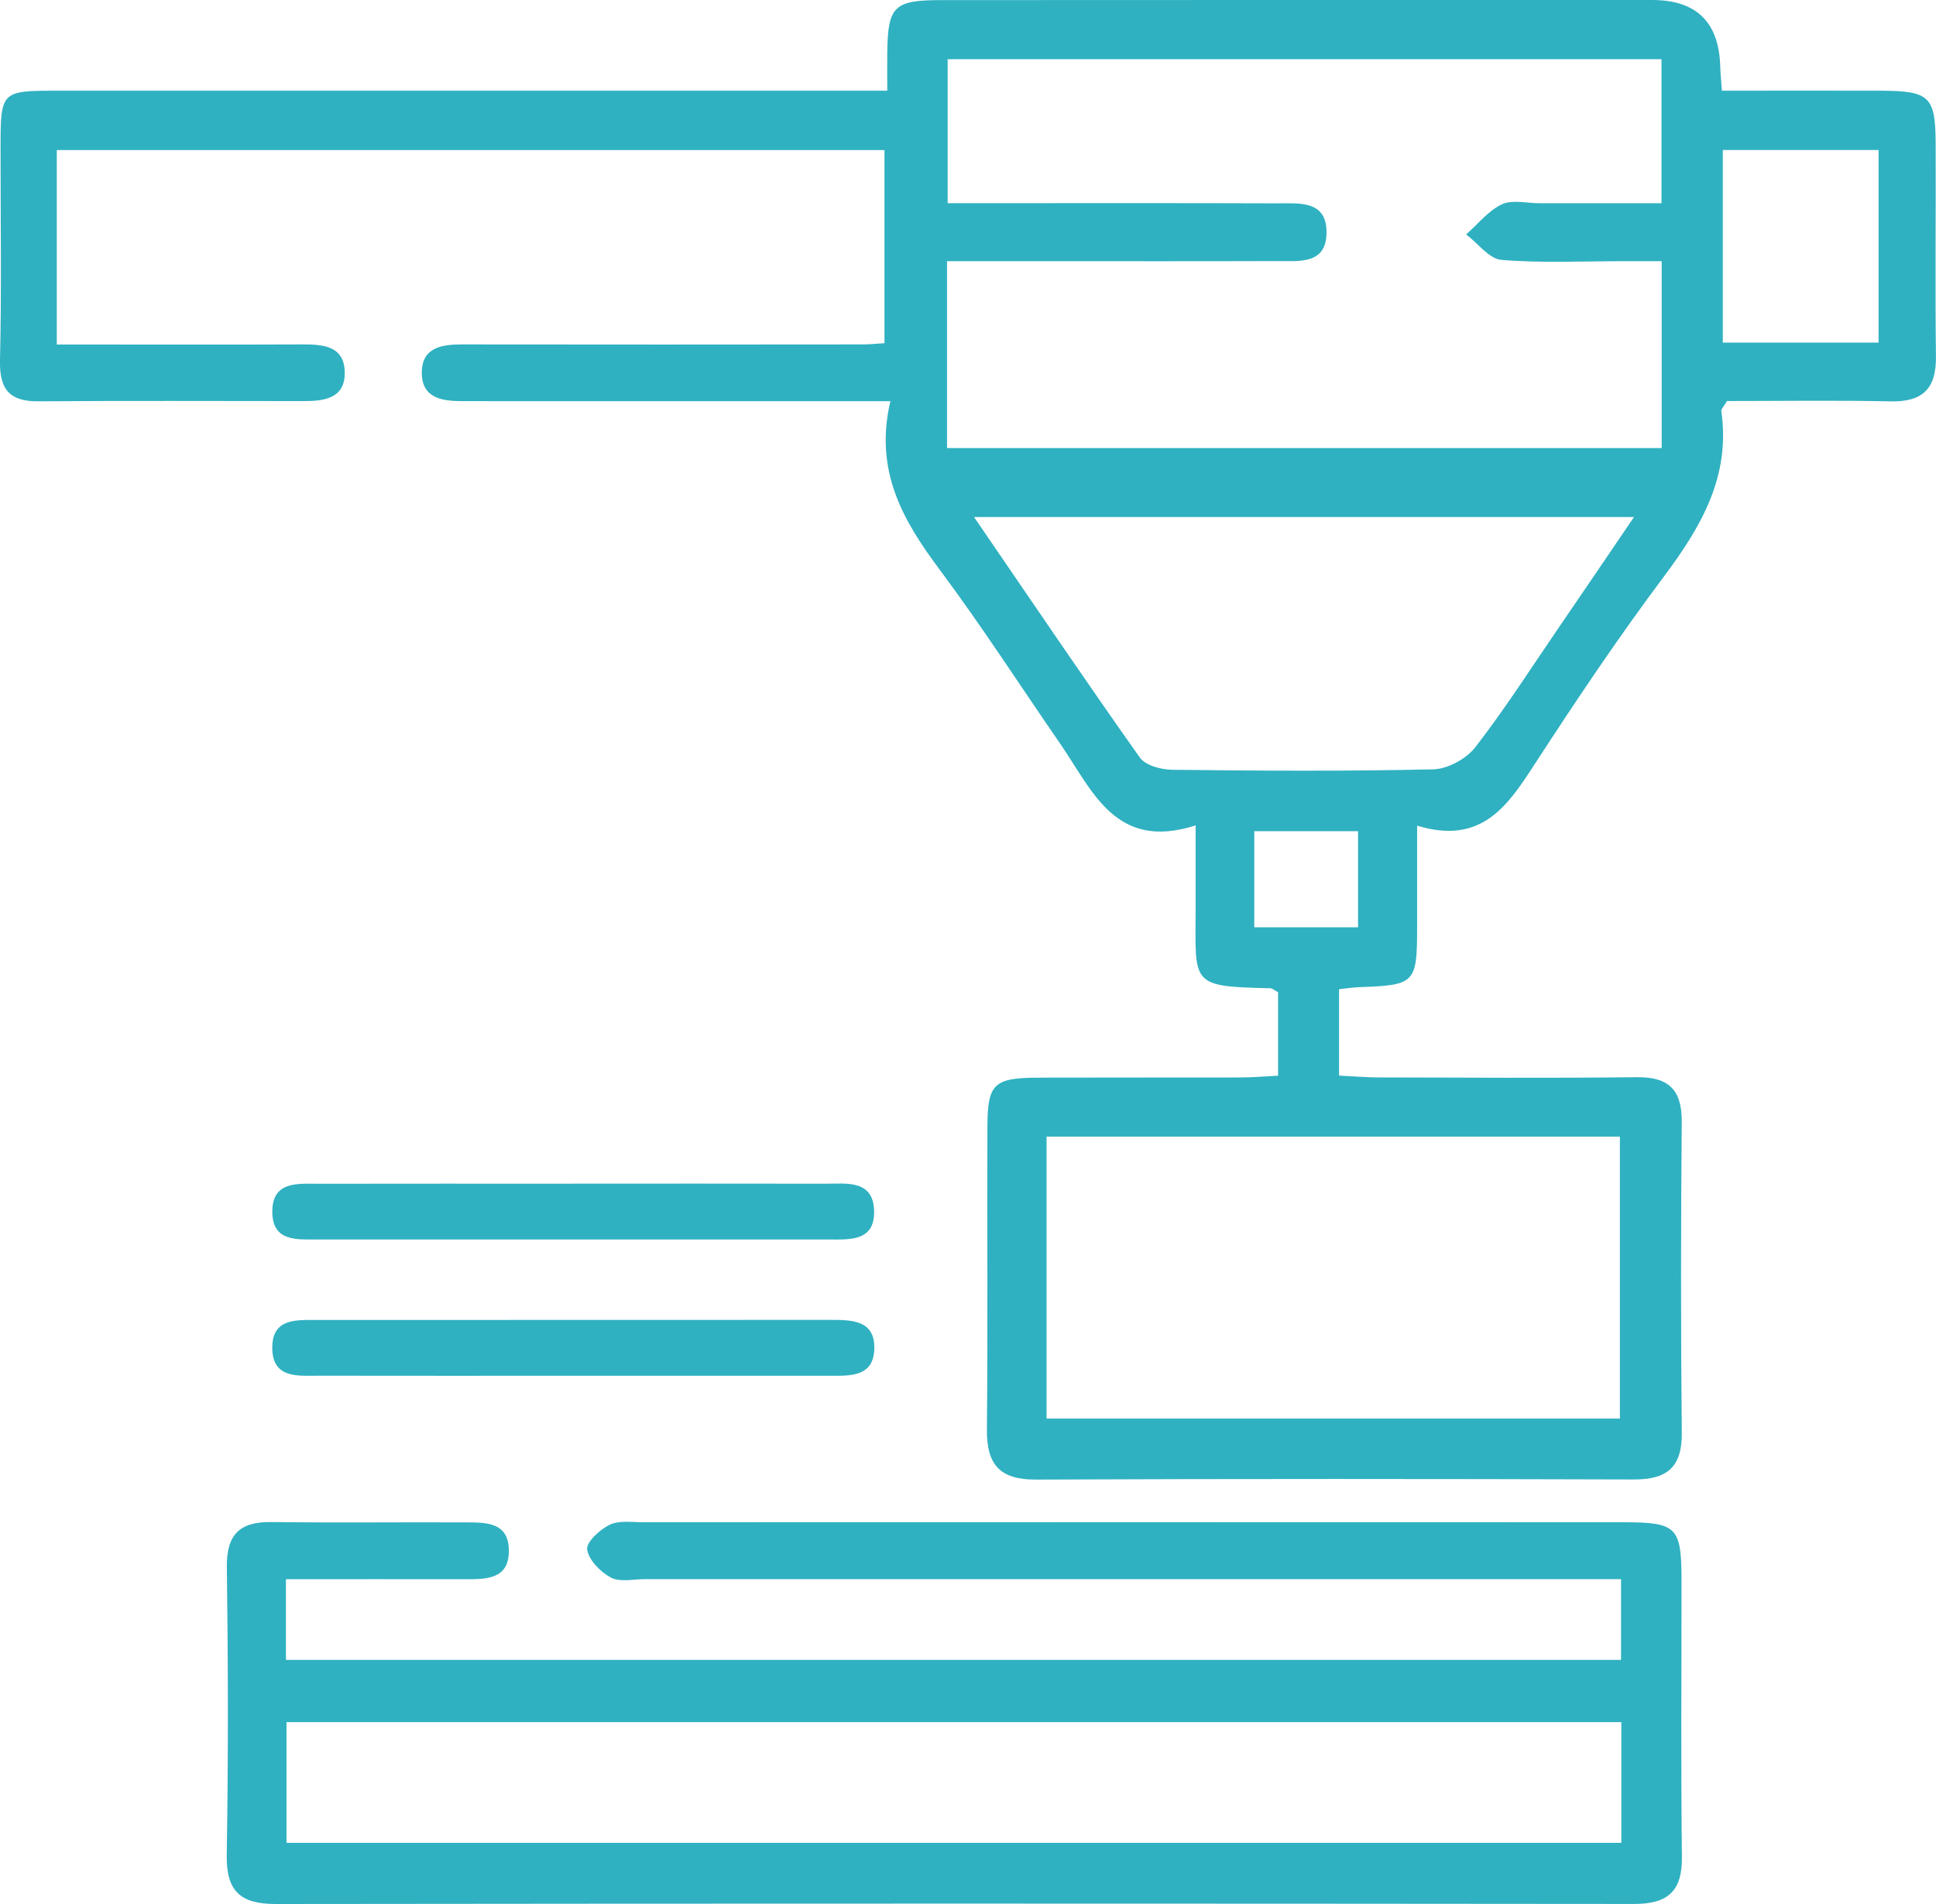
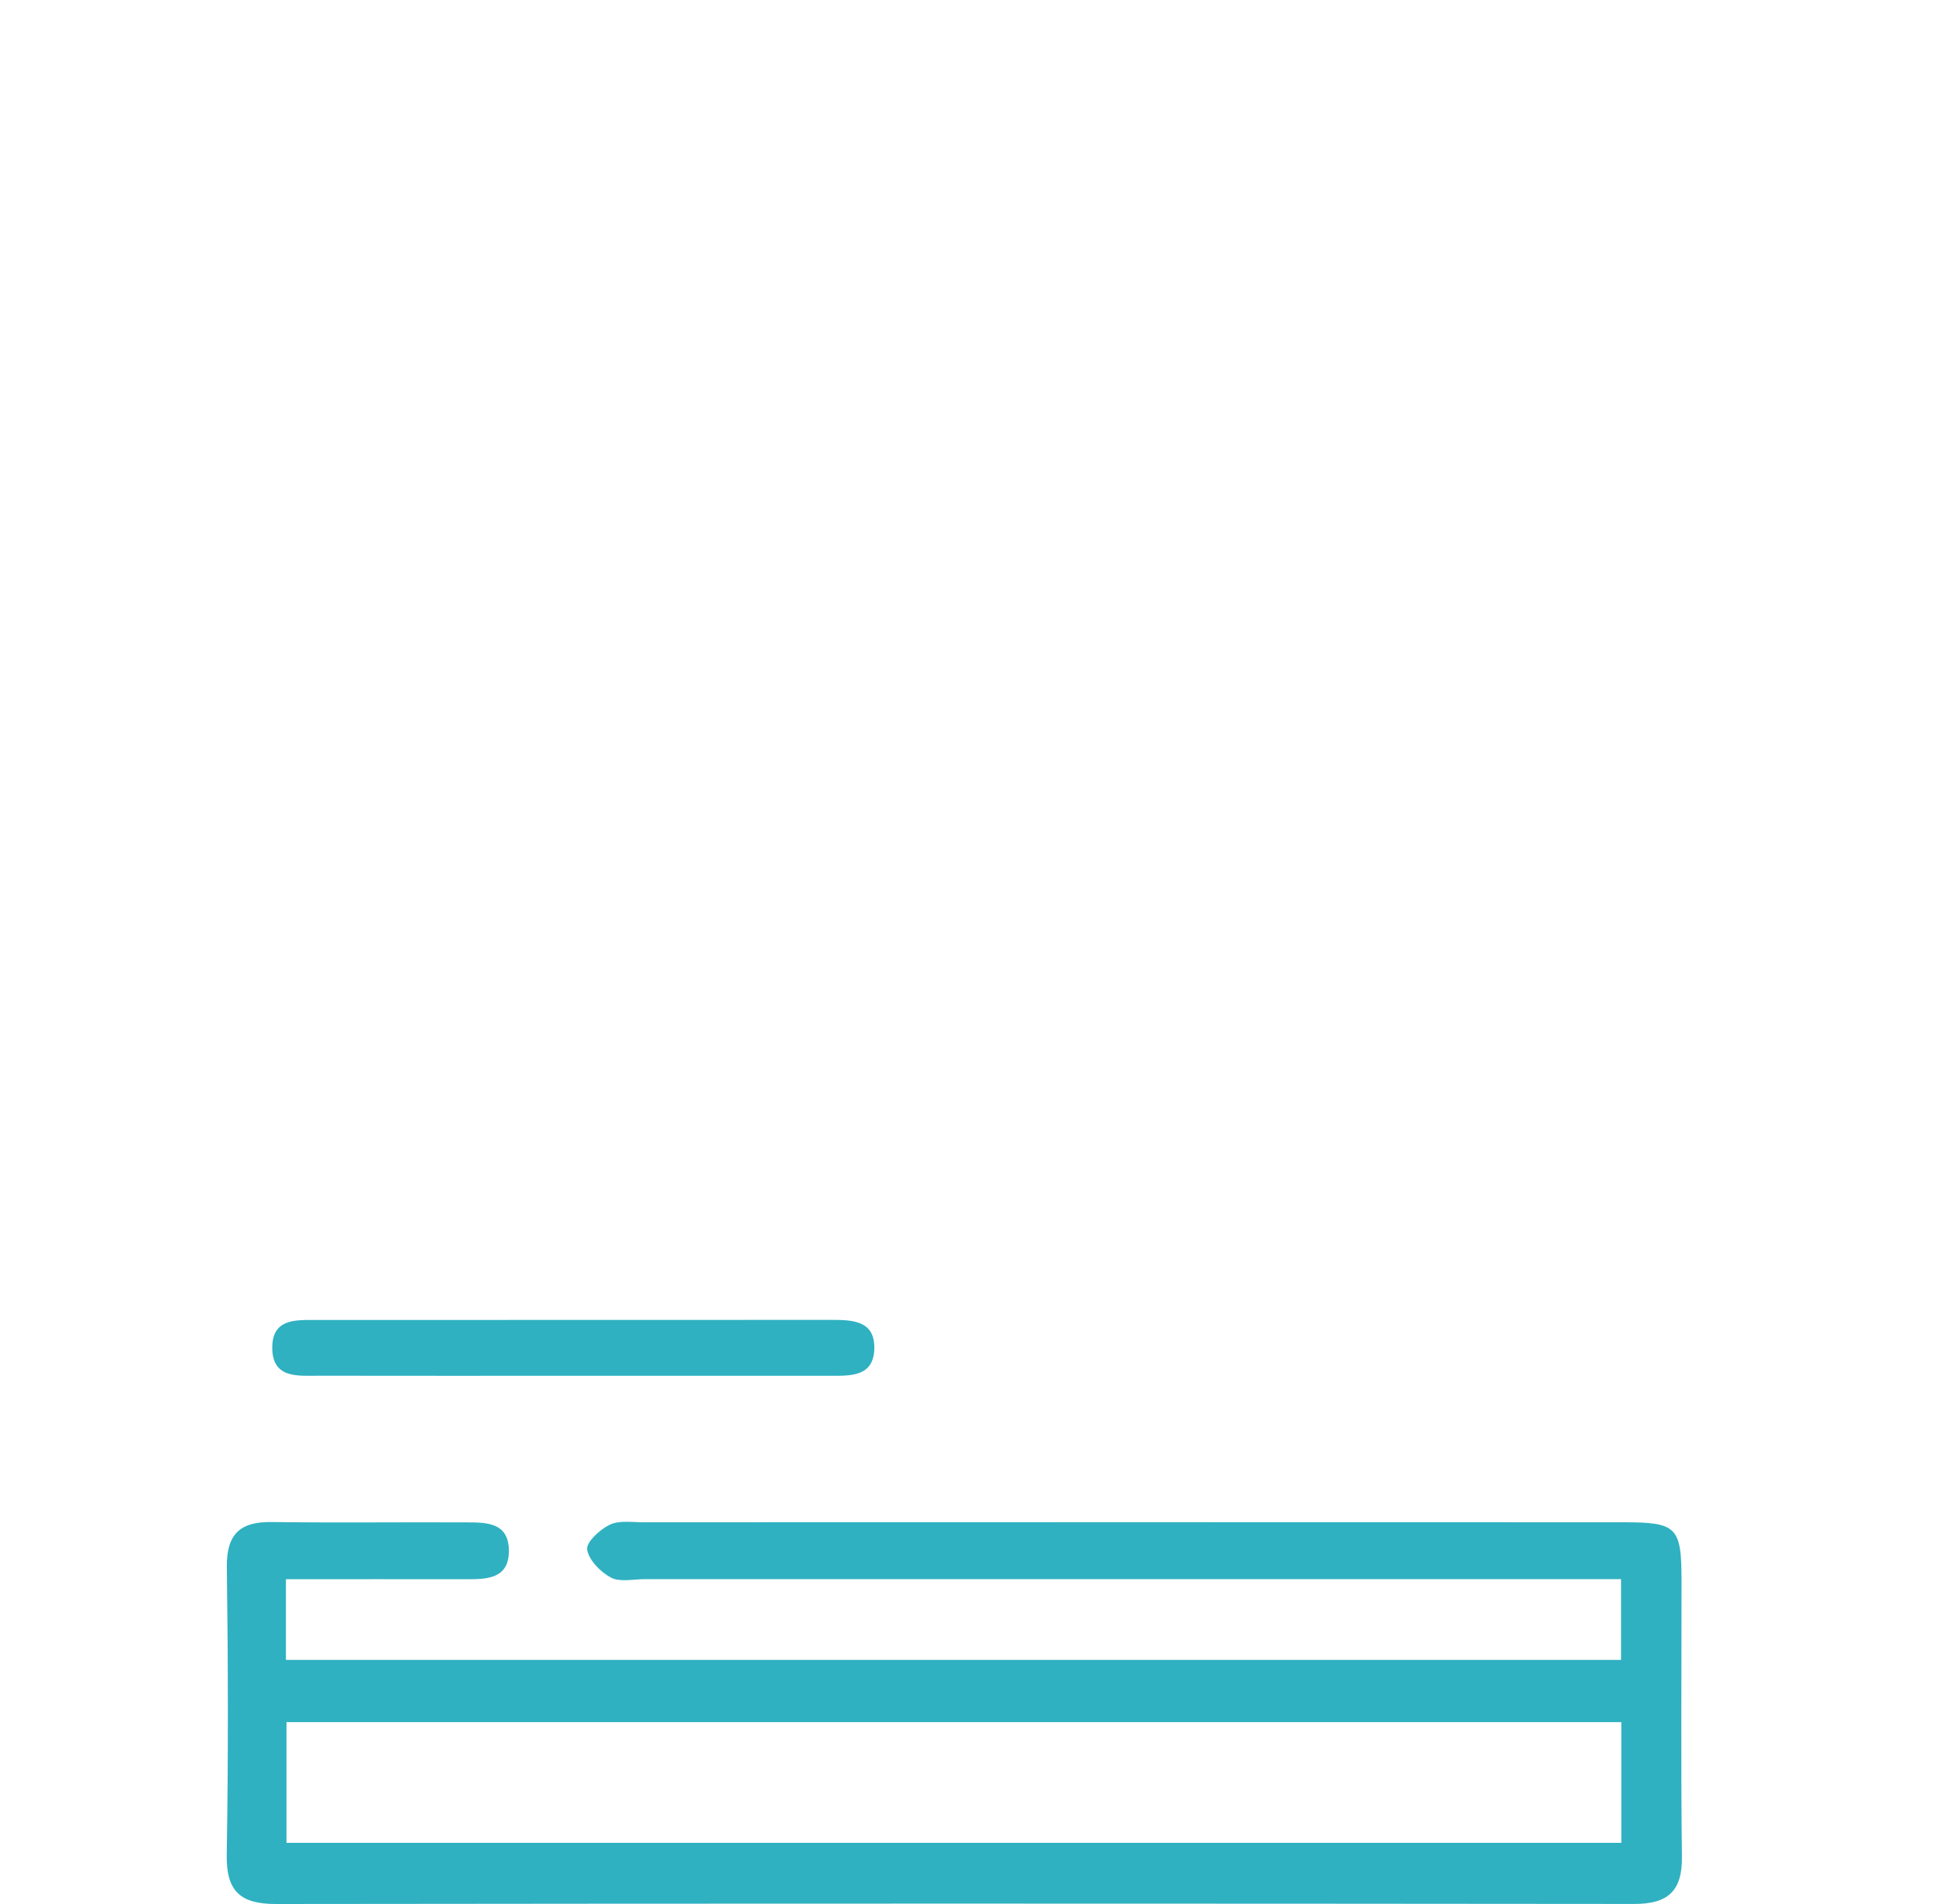
<svg xmlns="http://www.w3.org/2000/svg" id="Layer_1" data-name="Layer 1" viewBox="0 0 347 341.3">
  <defs>
    <style>      .cls-1 {        fill: #2fb1c1;        stroke-width: 0px;      }    </style>
  </defs>
-   <path class="cls-1" d="M159.61,71.92c-18.91,0-36.28,0-53.66,0-7.69,0-15.38,0-23.07-.01-3.62,0-7.28-.52-7.28-5.09,0-4.52,3.52-5.09,7.23-5.08,23.97.04,47.94.02,71.91,0,1.1,0,2.21-.12,3.79-.22V26.9H10.18v34.86c2.82,0,5.68,0,8.53,0,11.76,0,23.52.03,35.28-.02,3.84-.02,7.82.18,7.8,5.18-.02,4.56-3.79,4.98-7.38,4.98-15.83,0-31.66-.08-47.49.04-5.28.04-7.05-2.18-6.92-7.41.3-12.66.09-25.32.1-37.99,0-10.17.07-10.28,10.08-10.28,46.58-.01,93.17,0,139.75,0,2.69,0,5.39,0,9.1,0,0-2.62-.03-4.78,0-6.94.12-8.16,1.19-9.29,9.56-9.3C211.11-.01,253.62,0,296.13,0q11.9,0,12.2,11.97c.03,1.09.15,2.19.29,4.29,9.65,0,19.05-.03,28.45,0,8.83.04,9.84,1,9.87,9.65.05,12.66-.11,25.33.05,37.99.07,5.77-2.36,8.17-8.13,8.05-9.9-.21-19.82-.06-29.33-.06-.62,1.07-1.06,1.47-1.01,1.8,1.69,11.68-3.6,20.73-10.29,29.66-8.12,10.85-15.69,22.13-23.07,33.5-4.89,7.53-9.54,14.69-21.16,11.16,0,6.71,0,12.51,0,18.32-.01,9.9-.38,10.27-10.22,10.62-1.11.04-2.21.21-3.77.37v15.49c2.46.12,4.83.33,7.21.33,15.38.03,30.76.14,46.13-.04,5.8-.07,8.13,2.29,8.08,8.07-.16,18.54-.18,37.09.01,55.63.07,6.2-2.62,8.43-8.58,8.41-35.73-.11-71.46-.13-107.19.02-6.49.03-8.84-2.7-8.78-8.97.18-18.09.02-36.18.09-54.27.03-7.77,1.16-8.79,9.25-8.81,11.98-.04,23.97,0,35.96-.03,2.2,0,4.4-.2,6.89-.32v-14.97c-.66-.34-1.03-.71-1.42-.71-14.49-.3-13.38-.67-13.36-14.42,0-4.47,0-8.95,0-14.77-14.41,4.64-18.49-6.27-24.28-14.65-7.19-10.42-14.05-21.07-21.61-31.21-6.54-8.77-11.76-17.68-8.82-30.18ZM169.75,80.32h128.08v-33.5c-2.59,0-4.79,0-7,0-7.24,0-14.51.36-21.7-.23-2.22-.18-4.23-2.97-6.34-4.57,2.1-1.85,3.96-4.24,6.39-5.39,1.85-.88,4.44-.2,6.7-.2,7.18,0,14.36,0,21.92,0V10.61h-127.95v25.81c2.81,0,5.23,0,7.65,0,17.19,0,34.38-.03,51.57.03,3.78.01,8.59-.53,8.69,5,.11,6.07-4.95,5.33-8.95,5.35-14.02.05-28.05.02-42.07.02-5.58,0-11.16,0-17,0v33.5ZM187.58,254.29h102.76v-50.54h-102.76v50.54ZM292.88,92.68h-118.3c10.25,14.97,19.83,29.15,29.72,43.12,1.01,1.42,3.83,2.17,5.82,2.19,15.59.18,31.2.28,46.78-.08,2.6-.06,5.94-1.9,7.55-3.99,5.38-6.96,10.13-14.4,15.11-21.68,4.27-6.24,8.51-12.49,13.32-19.57ZM308.79,26.89v34.52h27.92c0-5.92,0-11.51,0-17.1s0-11.57,0-17.42h-27.92ZM243.41,166.23v-17.23h-18.6v17.23h18.6Z" />
  <path class="cls-1" d="M51.25,283.08v14.47h239.3v-14.47h-8.18c-55.62,0-111.25,0-166.87,0-2.03,0-4.41.57-6.01-.29-1.87-1-3.96-3.13-4.25-5.03-.19-1.3,2.27-3.58,4.03-4.43,1.68-.82,3.98-.45,6.01-.45,58.56-.02,117.13-.02,175.69,0,9.61,0,10.41.84,10.42,10.44.01,16.51-.13,33.01.07,49.52.08,6.15-2.5,8.46-8.52,8.46-81.18-.08-162.35-.09-243.53.01-6.35,0-8.88-2.31-8.77-8.82.29-17.18.25-34.37.02-51.55-.08-5.88,2.31-8.18,8.03-8.1,11.53.15,23.06.01,34.59.06,3.65.02,7.89-.17,7.93,5.04.04,5.15-4.01,5.16-7.79,5.15-10.58-.02-21.17,0-32.18,0ZM290.61,308.71H51.35v21.63h239.25v-21.63Z" />
-   <path class="cls-1" d="M102.56,212.18c15.13,0,30.26-.02,45.39.01,3.78,0,8.55-.73,8.72,4.83.17,5.61-4.5,5.17-8.36,5.17-30.49,0-60.97,0-91.46,0-3.64,0-7.96.38-8.04-4.82-.1-5.71,4.54-5.17,8.36-5.17,15.13-.03,30.26-.01,45.39-.01Z" />
  <path class="cls-1" d="M103.27,246.62c-15.36,0-30.71.02-46.07-.01-3.82,0-8.45.58-8.4-5.13.05-5.2,4.36-4.86,8.01-4.86,30.71-.01,61.42,0,92.14-.02,3.79,0,7.88.08,7.76,5.16-.12,5.09-4.33,4.87-8.04,4.86-15.13-.01-30.26,0-45.39,0Z" />
</svg>